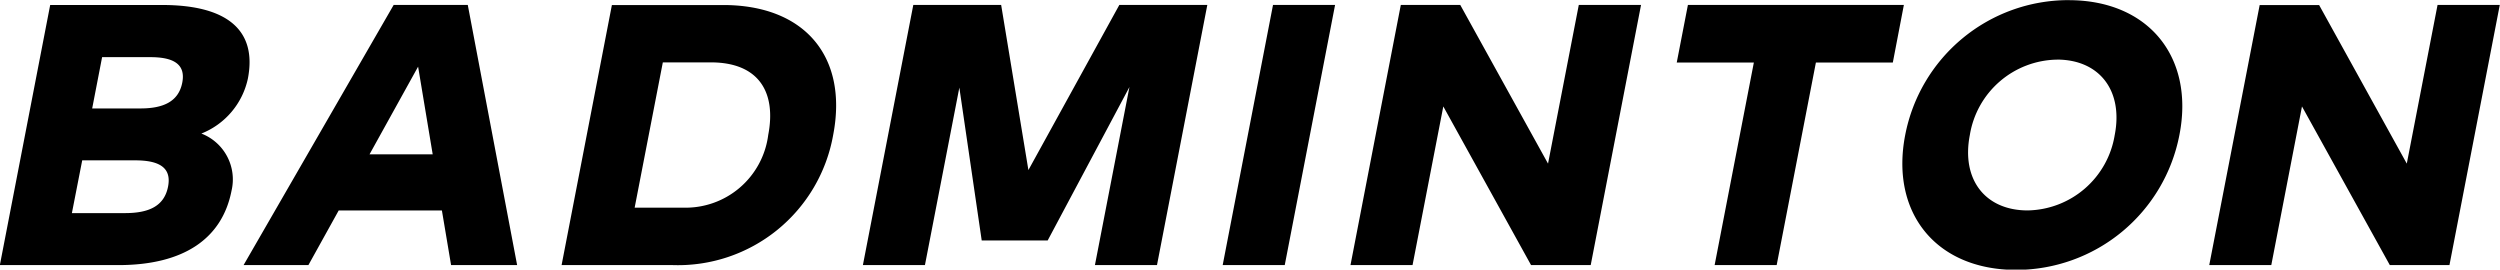
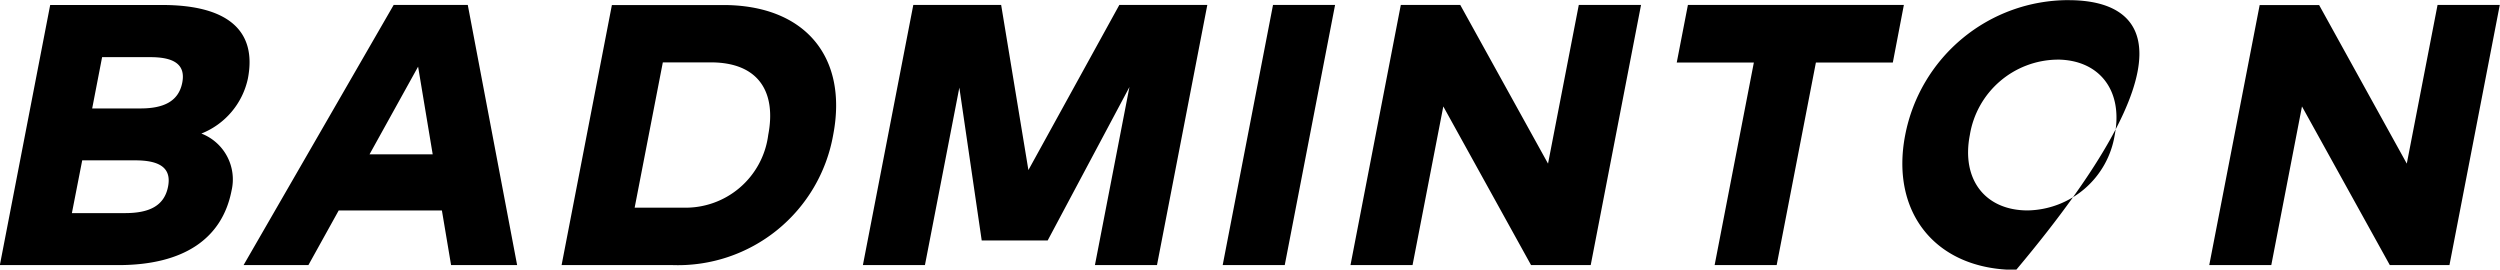
<svg xmlns="http://www.w3.org/2000/svg" width="121.125" height="13.063" viewBox="0 0 121.125 13.063">
  <defs>
    <style>
      .cls-1 {
        fill: #000000;
        fill-rule: evenodd;
      }
    </style>
  </defs>
-   <path id="txt_head_badminton01.svg" class="cls-1" d="M272.9,402.4L270.462,415H276.2c3.195,0,5.04-1.3,5.488-3.61a2.382,2.382,0,0,0-1.462-2.763,3.7,3.7,0,0,0,2.253-2.664c0.449-2.314-.965-3.565-4.151-3.565H272.9Zm4.122,7.525c1.161,0,1.768.351,1.59,1.269-0.183.945-.924,1.287-2.086,1.287h-2.574l0.5-2.556h2.574Zm0.734-5c1.081,0,1.722.316,1.544,1.234-0.182.936-.945,1.251-2.025,1.251h-2.34l0.481-2.485h2.34Zm15.377-2.529h-3.591L282.27,415h3.141l1.468-2.647h5L292.324,415h3.2Zm-2.407,2.989,0.707,4.248h-3.06Zm9.39-2.989L297.678,415h5.392a7.639,7.639,0,0,0,7.765-6.3c0.736-3.8-1.38-6.3-5.322-6.3h-5.392Zm4.789,2.782c2.341,0,3.183,1.458,2.784,3.519a4.036,4.036,0,0,1-4.148,3.519h-2.323l1.365-7.038h2.322Zm24.058-2.782H324.7l-4.405,8-1.32-8h-4.257L312.276,415h3.006l1.667-8.6,1.084,7.408h3.195l3.962-7.435L323.518,415h3.007Zm6.19,0h-3.007L329.708,415h3.007Zm14.824,0h-3.016l-1.49,7.687-4.252-7.687h-2.881L335.9,415h3.007l1.49-7.687L344.649,415h2.89Zm12.734,0H352.248l-0.541,2.791h3.736l-1.9,9.811h3.006l1.9-9.811h3.727Zm7.974-.234a8.063,8.063,0,0,0-7.909,6.535c-0.73,3.762,1.487,6.535,5.376,6.535a8.064,8.064,0,0,0,7.909-6.535C376.8,404.936,374.579,402.164,370.69,402.164Zm-0.558,2.881c2.052,0,3.221,1.494,2.8,3.654a4.348,4.348,0,0,1-4.219,3.654c-2.052,0-3.221-1.494-2.8-3.654A4.348,4.348,0,0,1,370.132,405.045Zm21.456-2.647h-3.015l-1.49,7.687L382.83,402.4h-2.88L377.507,415h3.006L382,407.313,386.256,415h2.889Z" transform="translate(-270.469 -402.156)" />
+   <path id="txt_head_badminton01.svg" class="cls-1" d="M272.9,402.4L270.462,415H276.2c3.195,0,5.04-1.3,5.488-3.61a2.382,2.382,0,0,0-1.462-2.763,3.7,3.7,0,0,0,2.253-2.664c0.449-2.314-.965-3.565-4.151-3.565H272.9Zm4.122,7.525c1.161,0,1.768.351,1.59,1.269-0.183.945-.924,1.287-2.086,1.287h-2.574l0.5-2.556h2.574Zm0.734-5c1.081,0,1.722.316,1.544,1.234-0.182.936-.945,1.251-2.025,1.251h-2.34l0.481-2.485h2.34Zm15.377-2.529h-3.591L282.27,415h3.141l1.468-2.647h5L292.324,415h3.2Zm-2.407,2.989,0.707,4.248h-3.06Zm9.39-2.989L297.678,415h5.392a7.639,7.639,0,0,0,7.765-6.3c0.736-3.8-1.38-6.3-5.322-6.3h-5.392Zm4.789,2.782c2.341,0,3.183,1.458,2.784,3.519a4.036,4.036,0,0,1-4.148,3.519h-2.323l1.365-7.038h2.322Zm24.058-2.782H324.7l-4.405,8-1.32-8h-4.257L312.276,415h3.006l1.667-8.6,1.084,7.408h3.195l3.962-7.435L323.518,415h3.007Zm6.19,0h-3.007L329.708,415h3.007Zm14.824,0h-3.016l-1.49,7.687-4.252-7.687h-2.881L335.9,415h3.007l1.49-7.687L344.649,415h2.89Zm12.734,0H352.248l-0.541,2.791h3.736l-1.9,9.811h3.006l1.9-9.811h3.727Zm7.974-.234a8.063,8.063,0,0,0-7.909,6.535c-0.73,3.762,1.487,6.535,5.376,6.535C376.8,404.936,374.579,402.164,370.69,402.164Zm-0.558,2.881c2.052,0,3.221,1.494,2.8,3.654a4.348,4.348,0,0,1-4.219,3.654c-2.052,0-3.221-1.494-2.8-3.654A4.348,4.348,0,0,1,370.132,405.045Zm21.456-2.647h-3.015l-1.49,7.687L382.83,402.4h-2.88L377.507,415h3.006L382,407.313,386.256,415h2.889Z" transform="translate(-270.469 -402.156)" />
</svg>